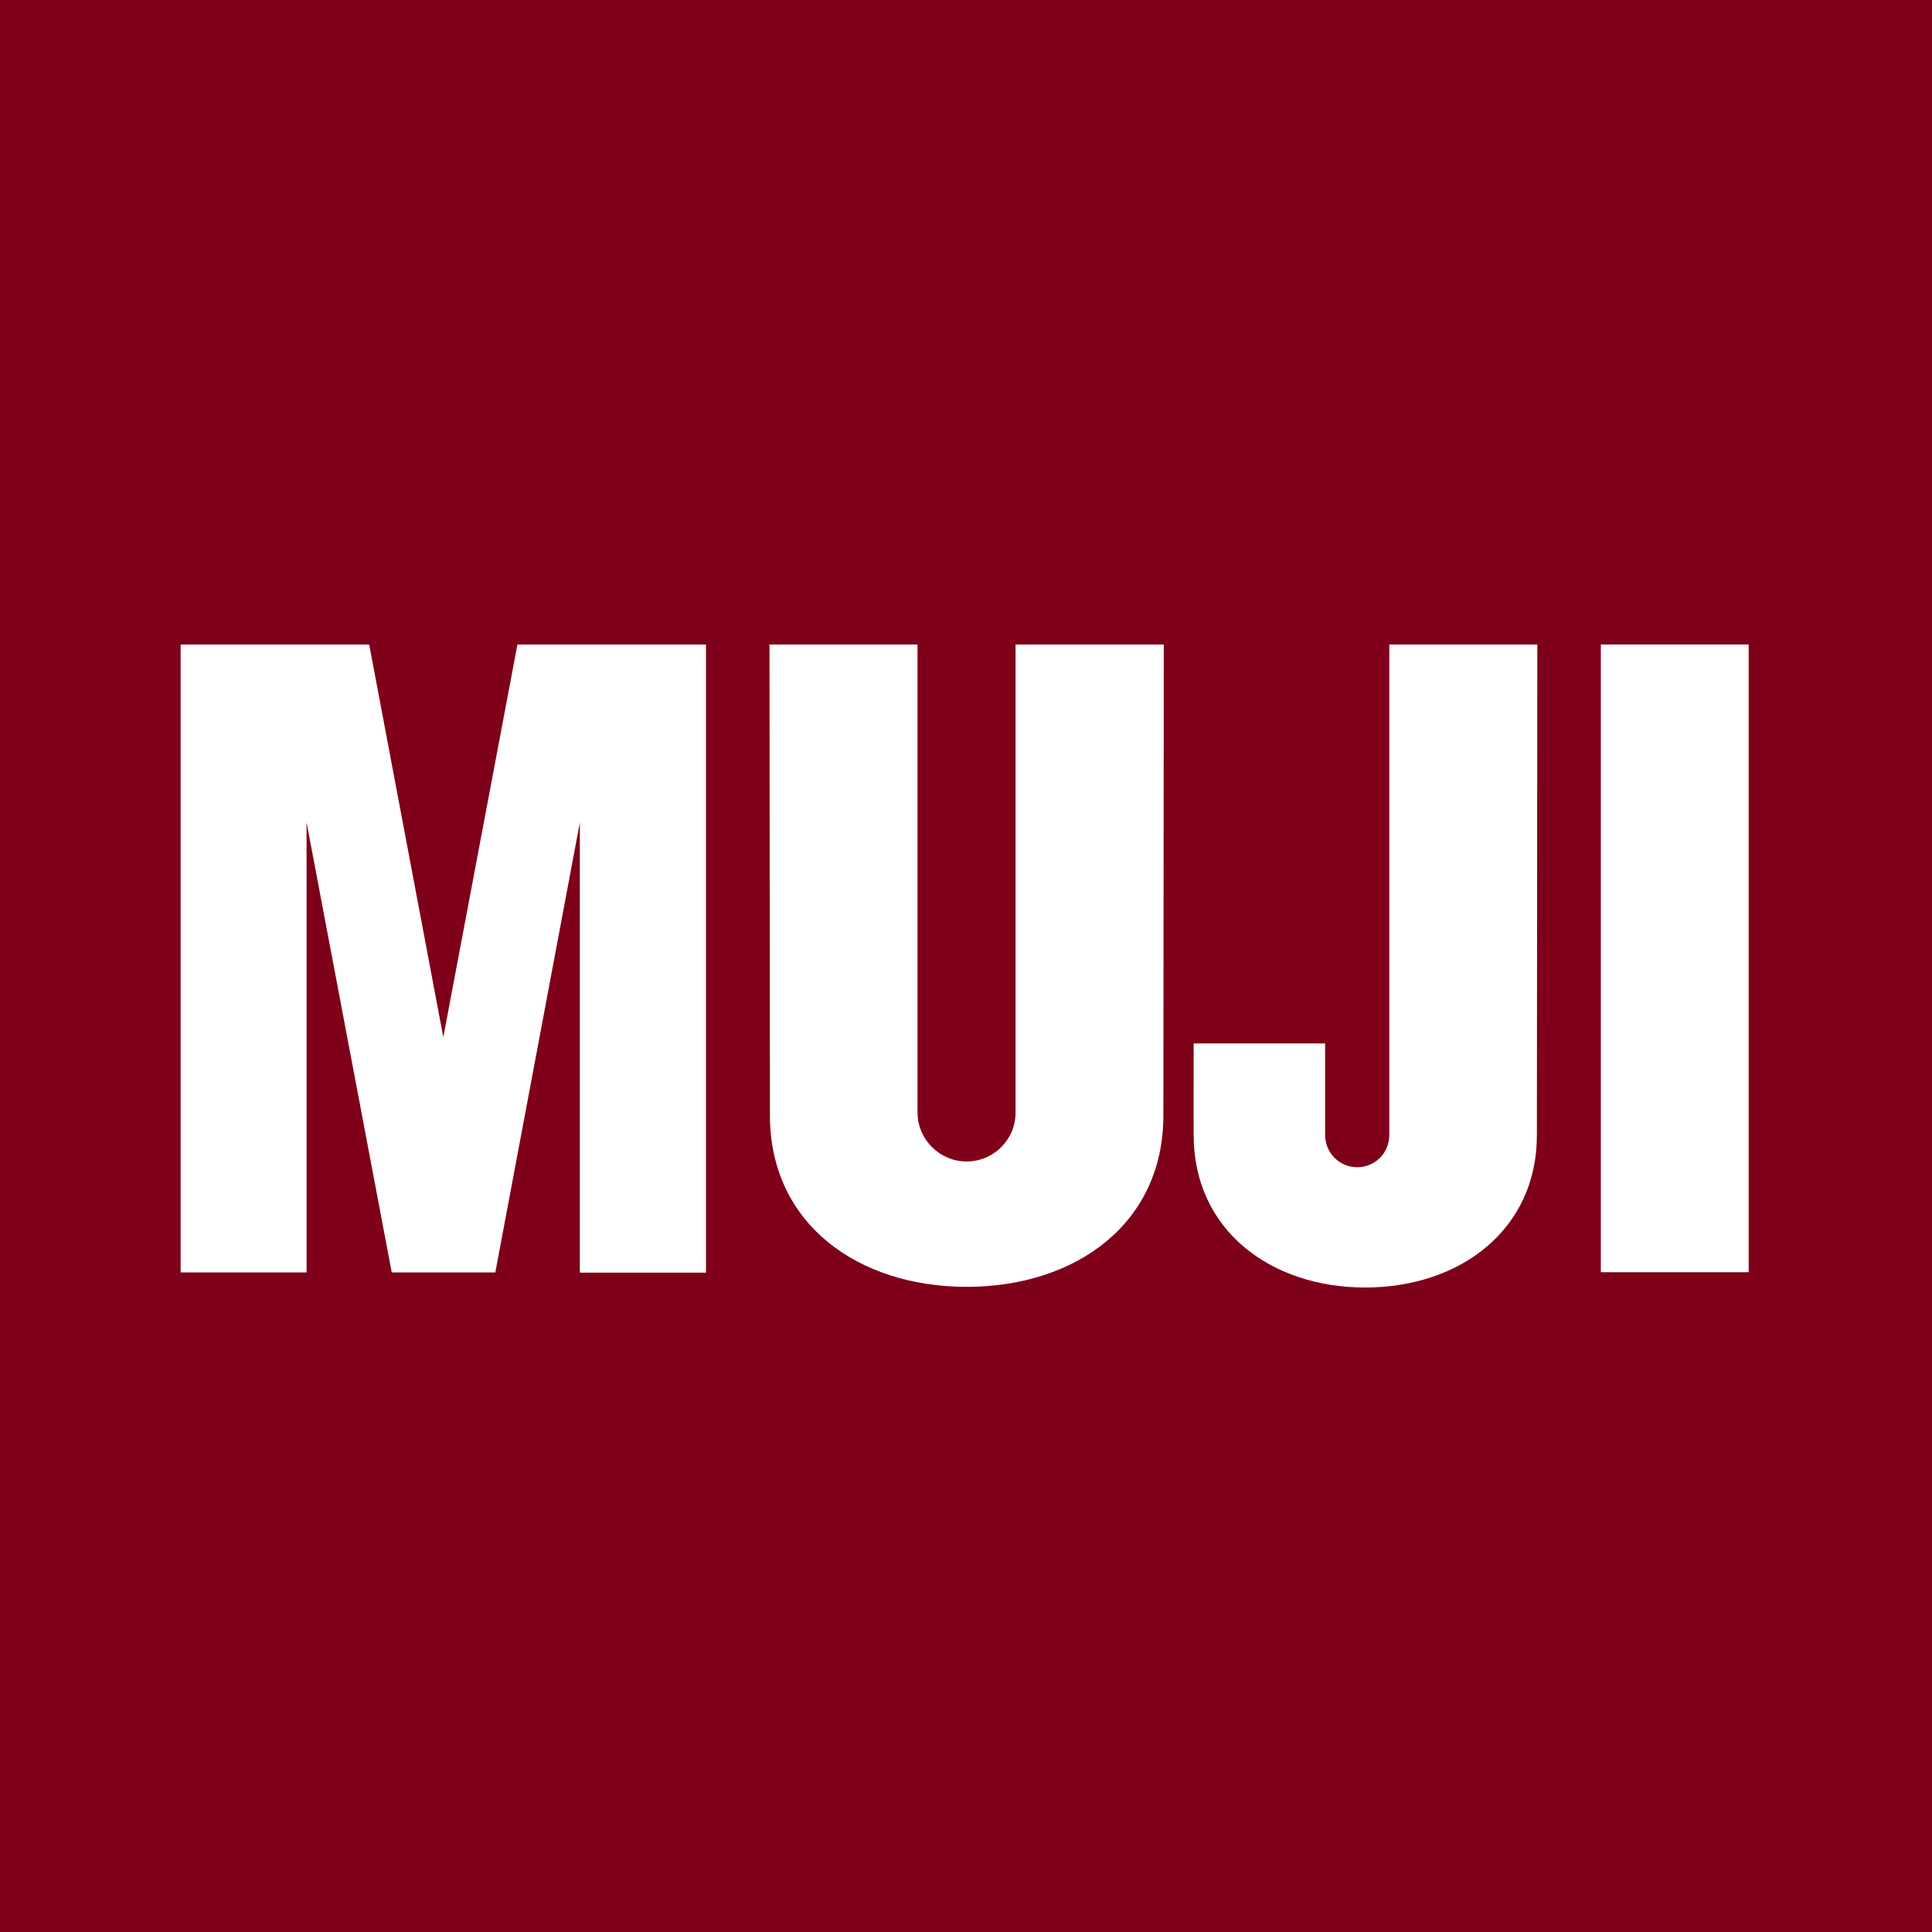
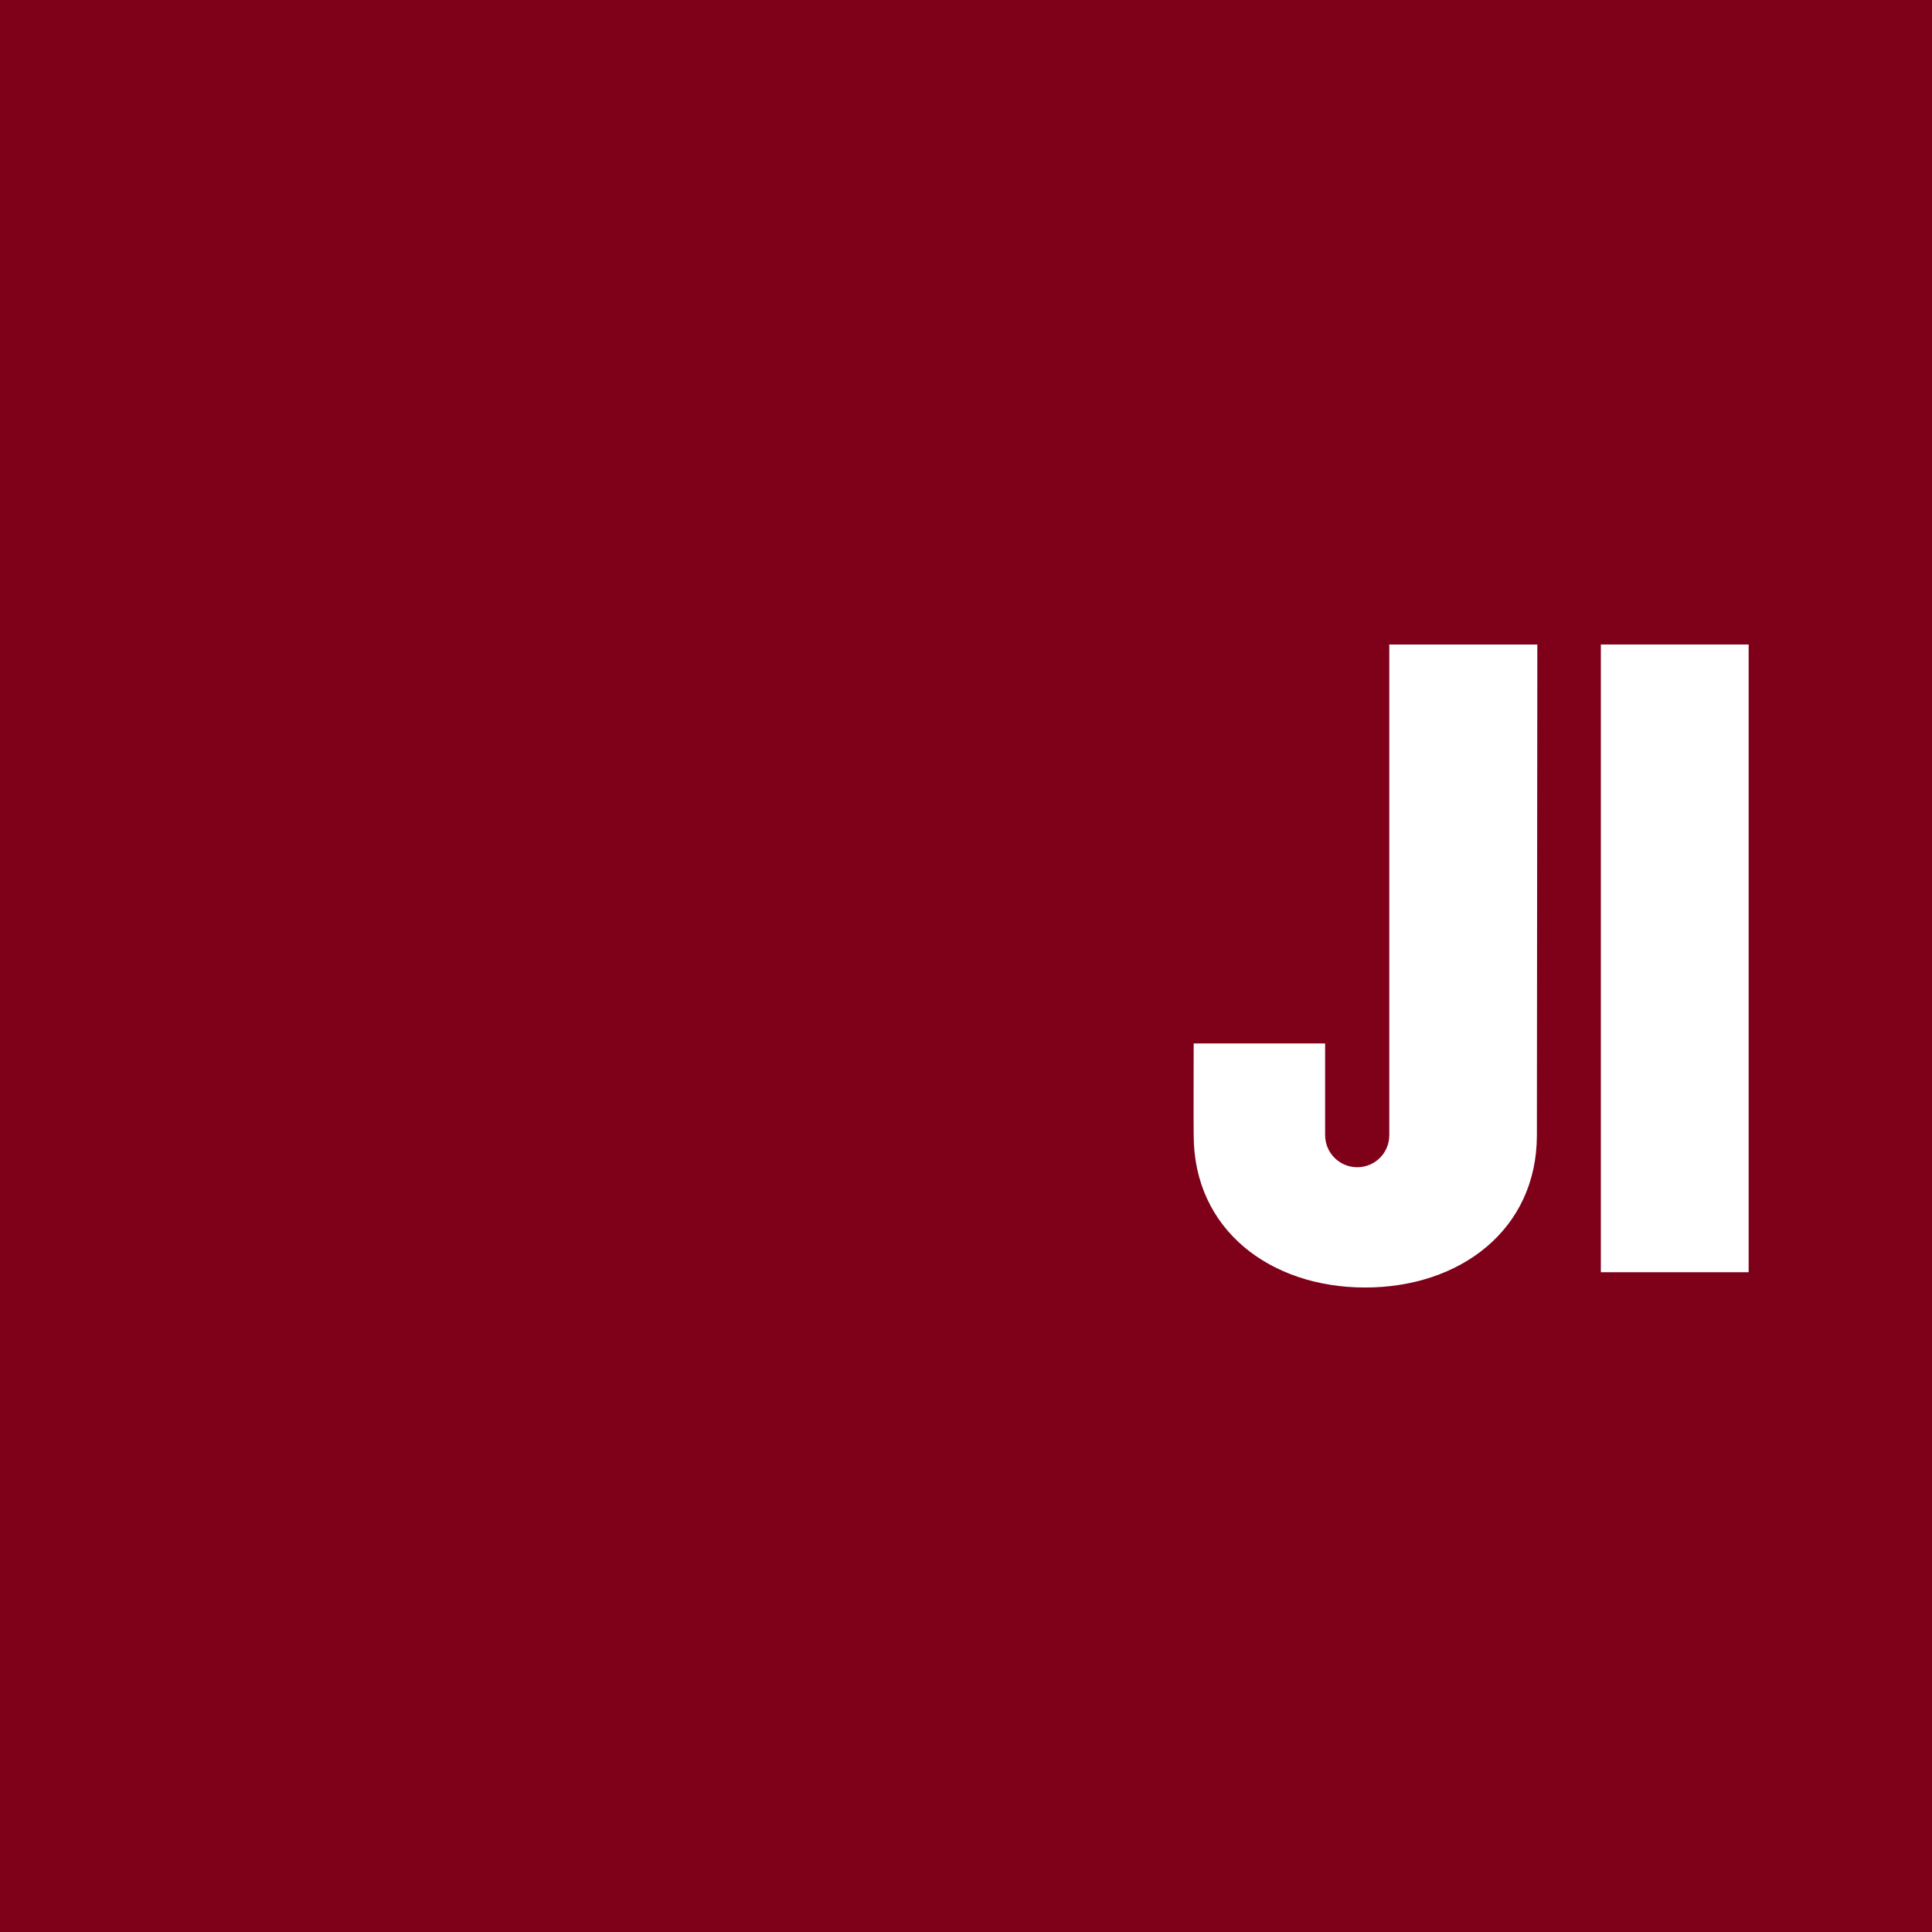
<svg xmlns="http://www.w3.org/2000/svg" width="512" height="512" viewBox="0 0 512 512" fill="none">
  <g id="favicon">
    <rect width="512" height="512" fill="#7F0019" />
    <g id="Vector">
-       <path d="M463.413 170.797H424.24V337.153H463.413V170.797Z" fill="white" />
-       <path d="M153.664 217.992L131.263 337.212H103.818L81.241 217.933V337.212H47.873V170.797H97.837L117.482 274.872L137.127 170.797H187.09V337.27H153.664V217.992Z" fill="white" />
-       <path d="M308.304 295.652C308.304 324.415 284.906 341.027 256.171 341.027C227.437 341.027 204.038 324.356 204.038 295.593L203.921 170.797H243.153V294.889C243.211 302.05 249.076 307.803 256.171 307.803C263.267 307.803 269.131 302.05 269.131 294.889V170.797H308.421L308.304 295.652Z" fill="white" />
+       <path d="M463.413 170.797H424.24V337.153H463.413Z" fill="white" />
      <path d="M407.291 300.818C407.291 325.941 386.883 341.203 361.784 341.203C336.686 341.203 316.337 325.941 316.337 300.818C316.278 294.537 316.337 285.321 316.337 276.516H351.17V300.818C351.17 305.514 354.982 309.329 359.673 309.329C364.365 309.329 368.176 305.572 368.176 300.818V170.797H407.408L407.291 300.818Z" fill="white" />
    </g>
  </g>
</svg>